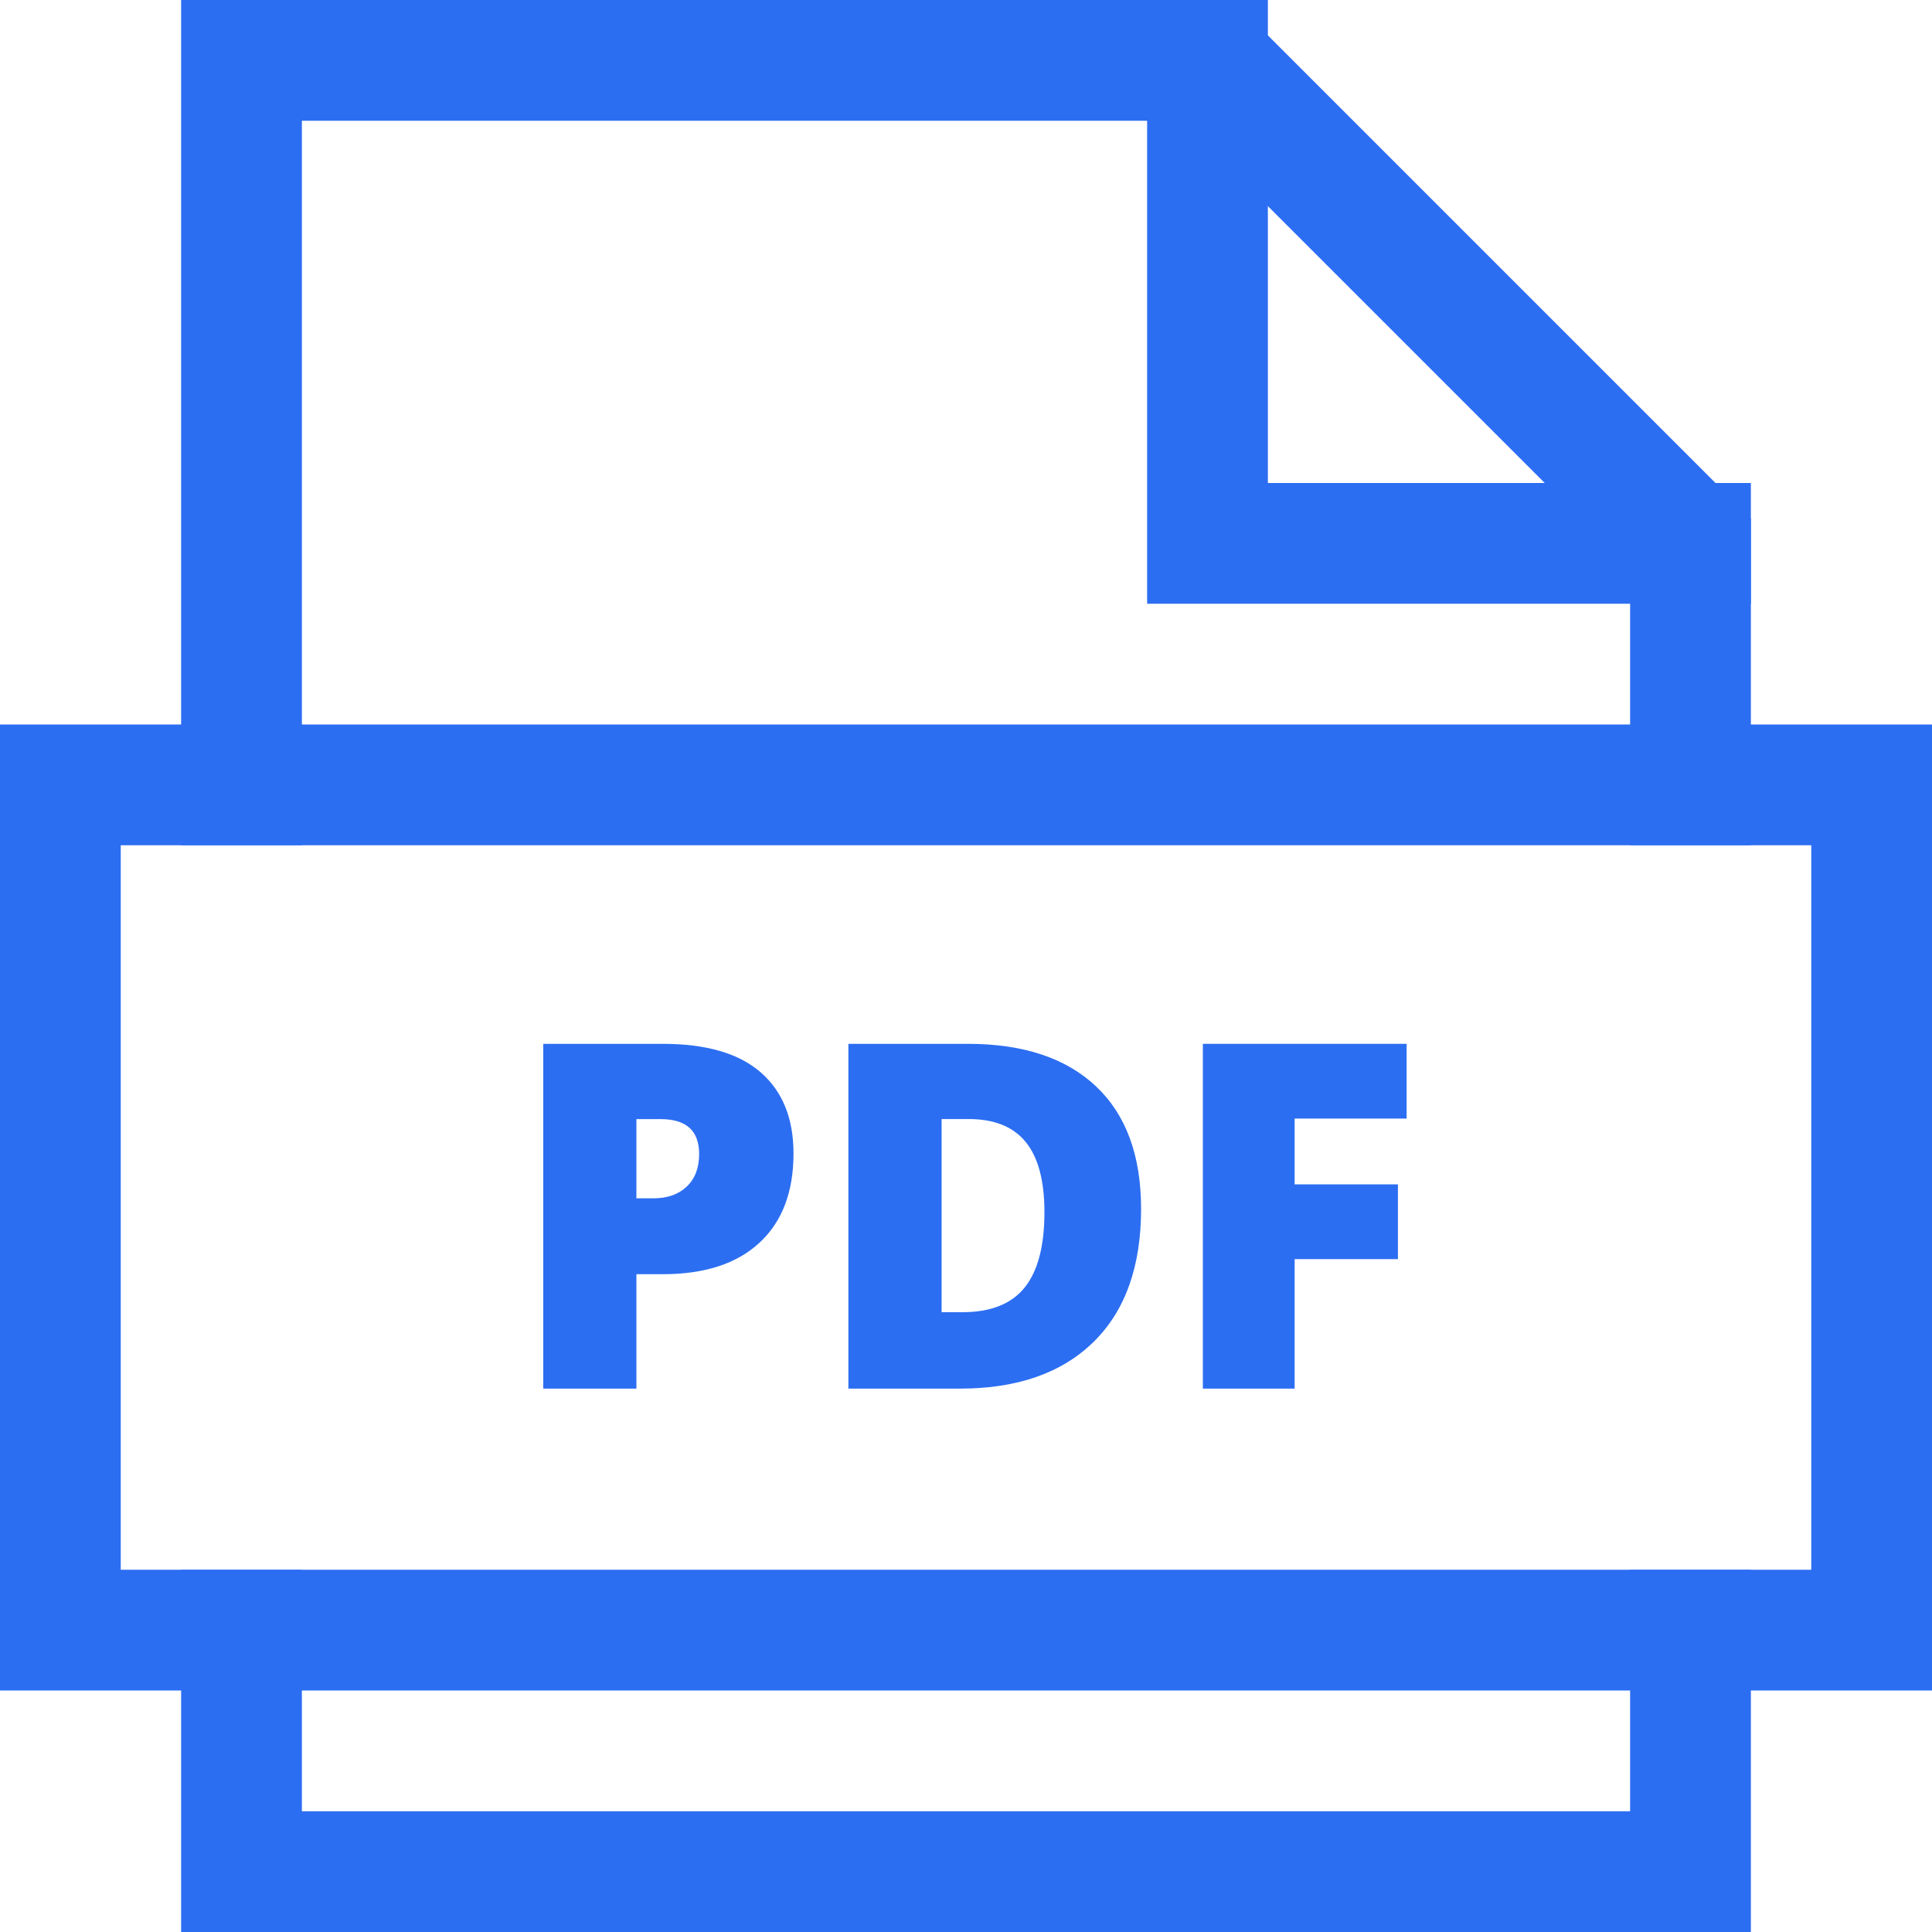
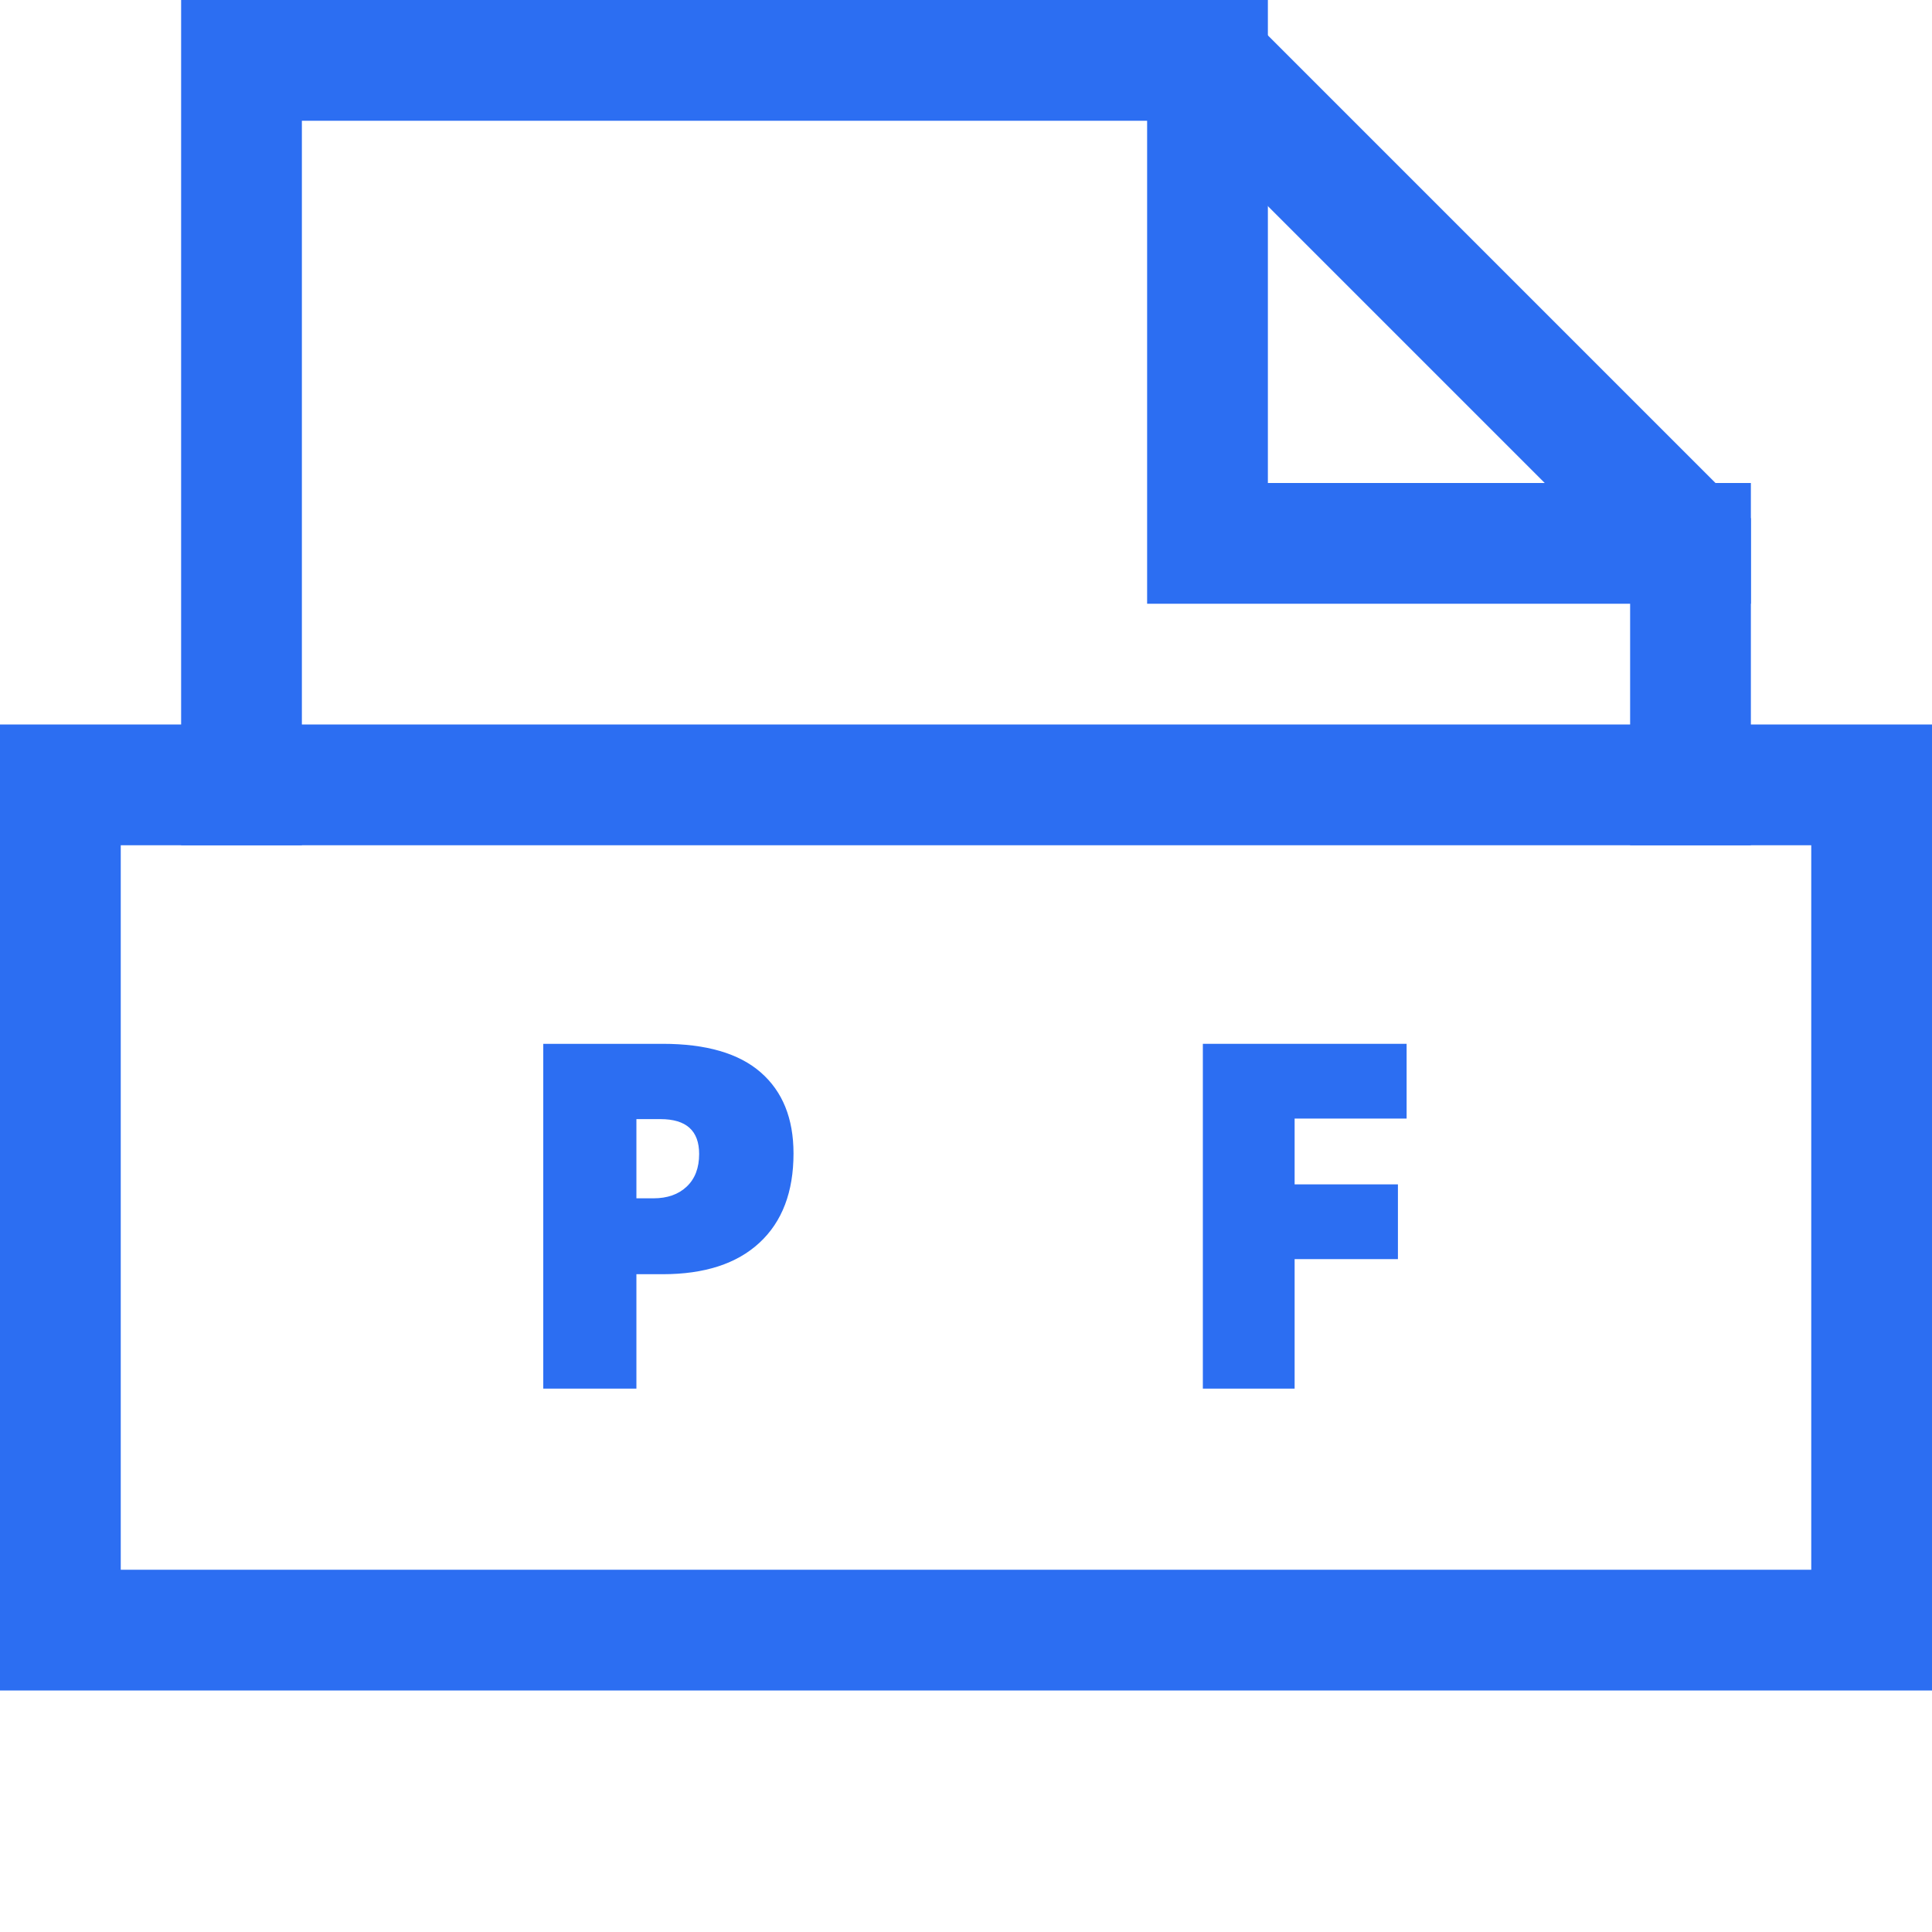
<svg xmlns="http://www.w3.org/2000/svg" viewBox="0 0 32 32" width="24" height="24">
  <title>file pdf</title>
  <g class="nc-icon-wrapper" stroke-linecap="square" stroke-linejoin="miter" stroke-width="2" fill="#2c6ef2" stroke="#2c6ef2">
    <polyline data-cap="butt" fill="none" stroke="#2c6ef2" stroke-miterlimit="10" points="20,1 20,9 28,9 " stroke-linecap="butt" />
    <polyline fill="none" stroke="#2c6ef2" stroke-miterlimit="10" points="28,13 28,9 20,1 4,1 4,13 " />
-     <polyline fill="none" stroke="#2c6ef2" stroke-miterlimit="10" points="4,27 4,31 28,31 28,27 " />
    <path data-color="color-2" data-stroke="none" d="M13.143,19.105c0,0.638-0.188,1.131-0.564,1.479s-0.911,0.521-1.604,0.521h-0.434 V23H8.998v-5.711h1.977c0.721,0,1.263,0.157,1.625,0.473S13.143,18.524,13.143,19.105z M10.541,19.848h0.281 c0.232,0,0.416-0.065,0.553-0.195s0.205-0.31,0.205-0.539c0-0.386-0.213-0.578-0.641-0.578h-0.398V19.848z" stroke-linejoin="miter" stroke-linecap="square" stroke="none" />
-     <path data-color="color-2" data-stroke="none" d="M18.9,20.023c0,0.953-0.262,1.688-0.787,2.203S16.851,23,15.9,23h-1.848v-5.711 h1.977c0.917,0,1.625,0.234,2.123,0.703S18.9,19.138,18.9,20.023z M17.299,20.078c0-0.523-0.104-0.911-0.311-1.164 s-0.521-0.379-0.943-0.379h-0.449v3.199h0.344c0.469,0,0.812-0.136,1.031-0.408S17.299,20.638,17.299,20.078z" stroke-linejoin="miter" stroke-linecap="square" stroke="none" />
    <path data-color="color-2" data-stroke="none" d="M21.443,23h-1.52v-5.711h3.375v1.238h-1.855v1.09h1.711v1.238h-1.711V23z" stroke-linejoin="miter" stroke-linecap="square" stroke="none" />
    <rect x="1" y="13" fill="none" stroke="#2c6ef2" stroke-miterlimit="10" width="30" height="14" />
  </g>
</svg>